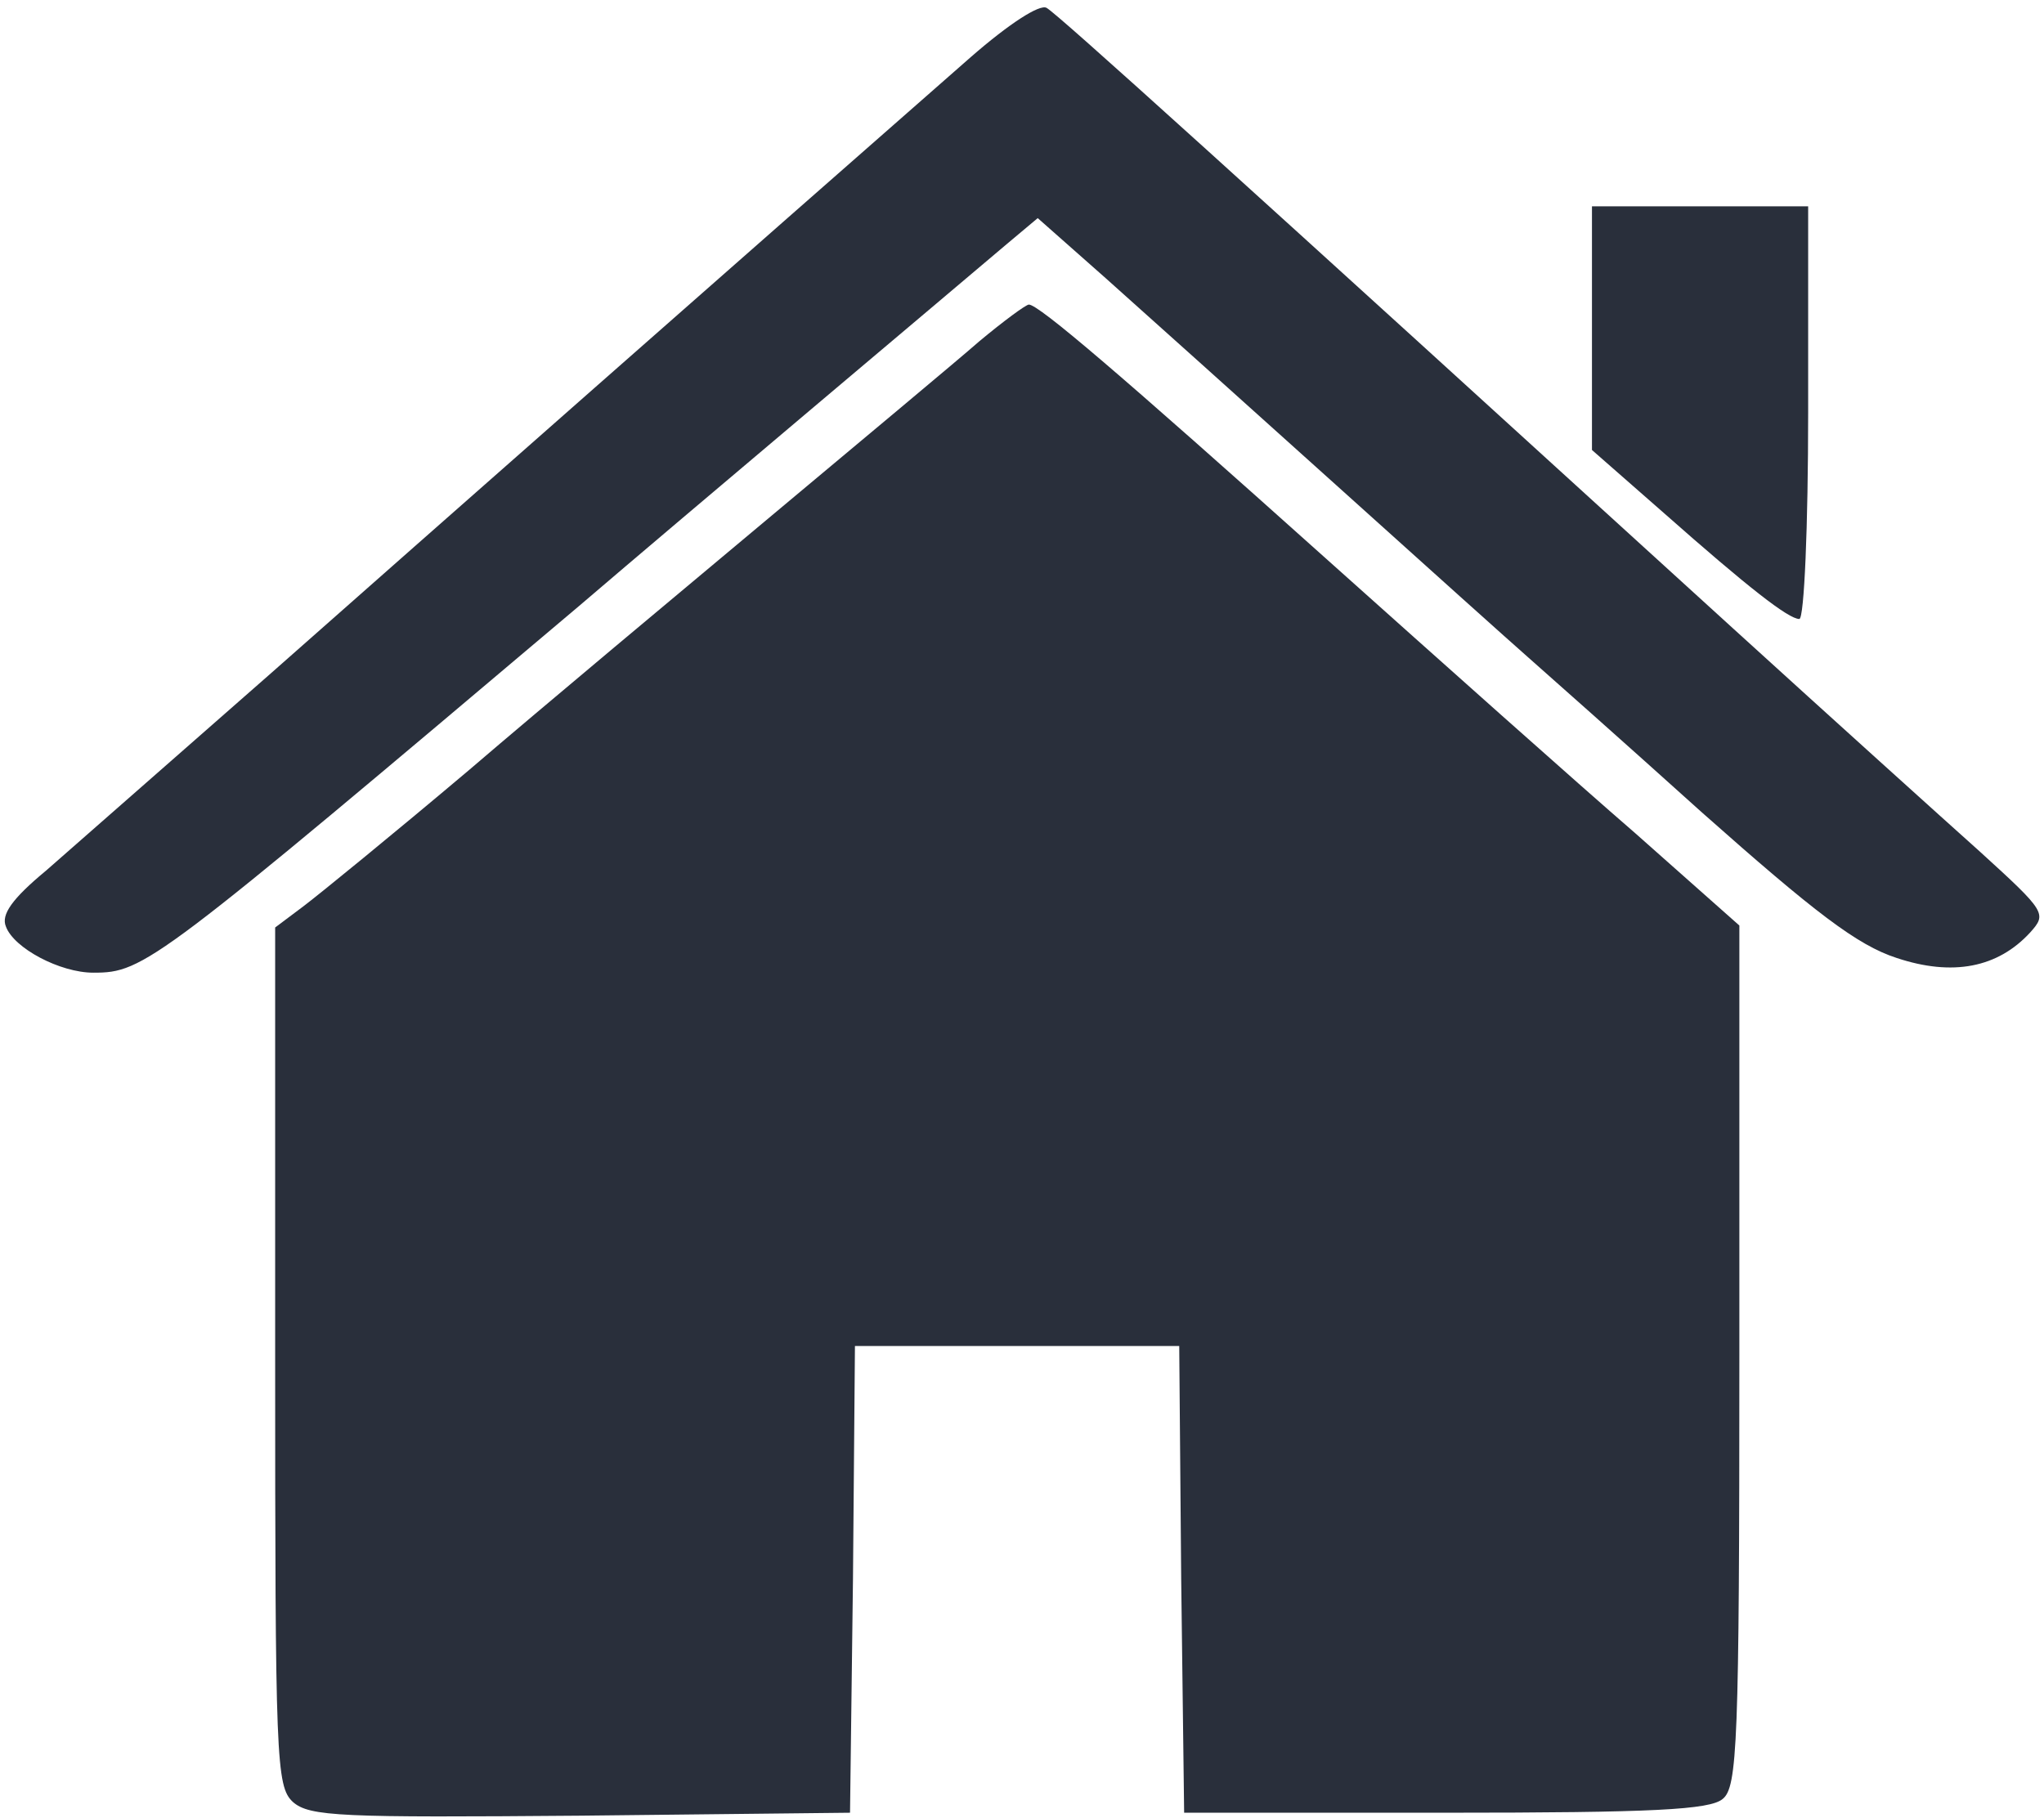
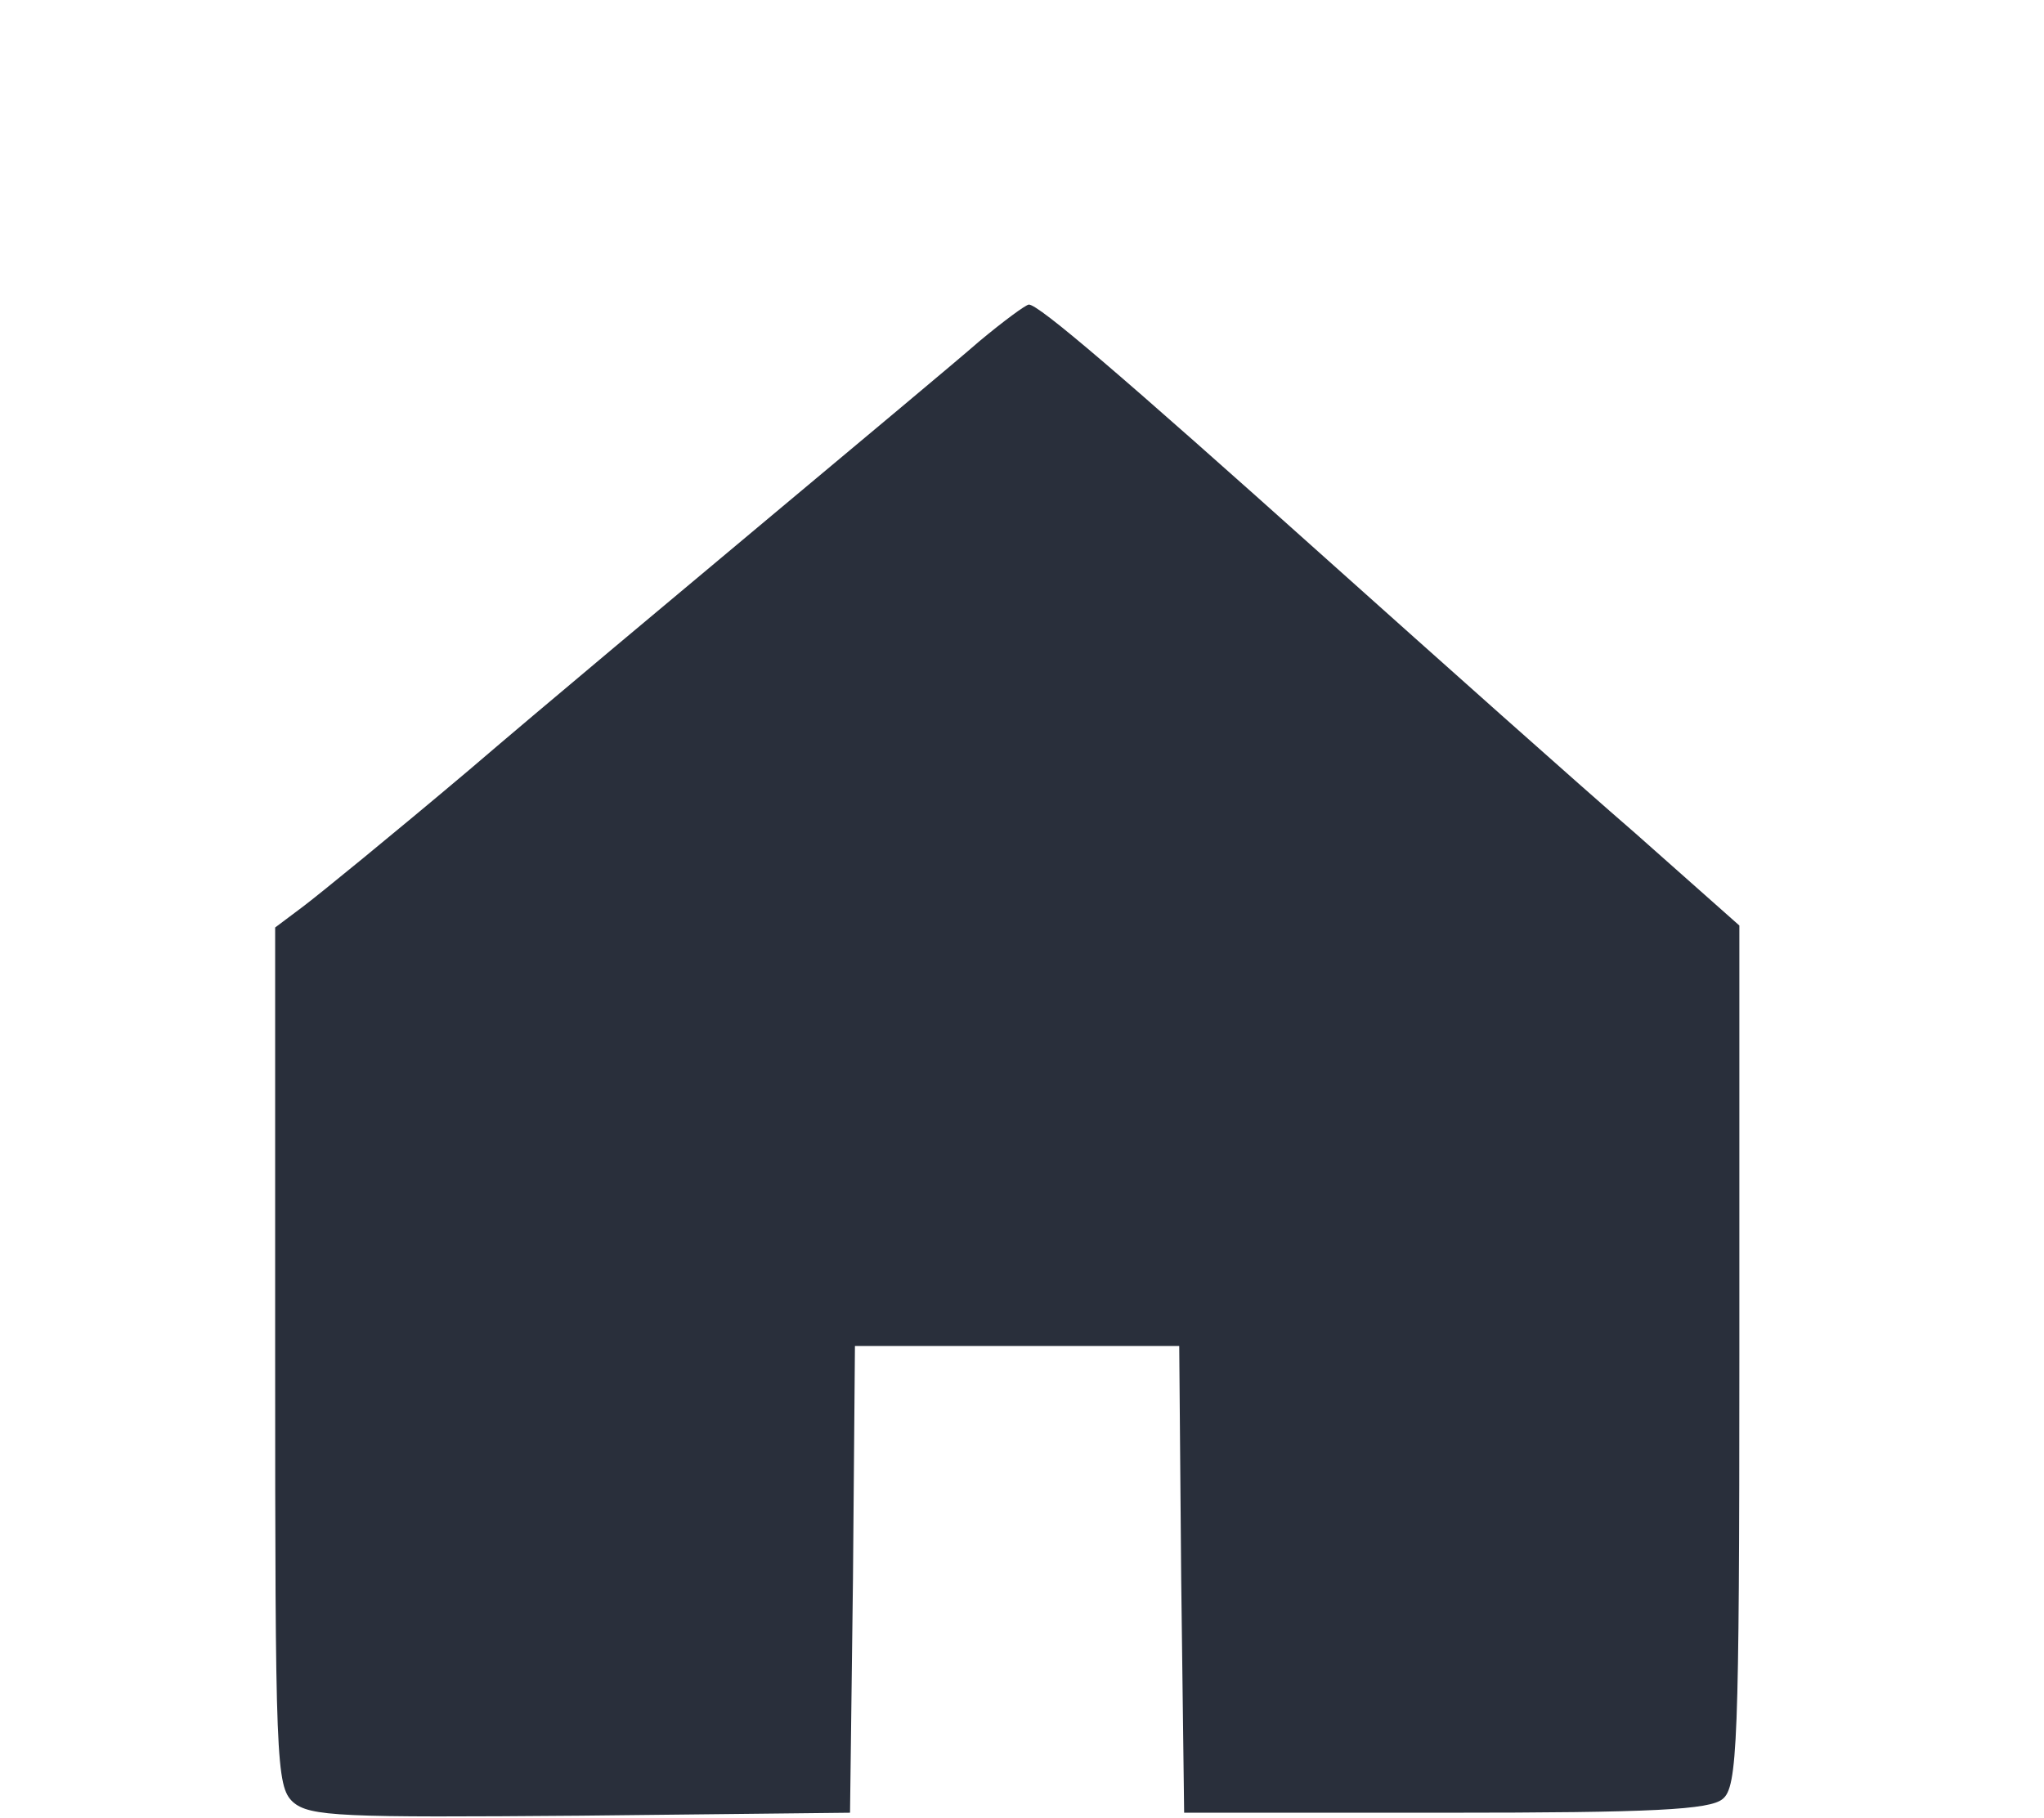
<svg xmlns="http://www.w3.org/2000/svg" version="1.0" width="208pt" height="185pt" viewBox="0 0 208 185" preserveAspectRatio="xMidYMid meet">
  <g transform="translate(0,185) scale(0.1,-0.1)" fill="#292f3b" stroke="none">
-     <path d="M988 1792 c-228 -200 -557 -490 -712 -627 -100 -88 -203 -178 -229 -201 -35 -29 -46 -45 -41 -57 8 -22 55 -47 89 -47 52 0 62 8 494 373 111 95 370 313 436 369 l31 26 69 -61 c38 -34 144 -129 235 -211 91 -82 179 -161 195 -175 17 -15 96 -85 177 -158 115 -102 158 -135 198 -148 57 -19 103 -10 136 26 17 19 16 21 -51 82 -38 34 -151 136 -251 227 -508 463 -688 626 -699 632 -7 4 -38 -16 -77 -50z" />
-     <path d="M1620 1516 l0 -124 73 -64 c86 -76 127 -108 138 -108 5 0 9 95 9 210 l0 210 -110 0 -110 0 0 -124z" />
    <path d="M997 1503 c-24 -21 -120 -101 -212 -178 -92 -77 -231 -193 -308 -259 -77 -65 -153 -127 -169 -139 l-28 -21 0 -436 c0 -412 1 -438 18 -454 17 -15 49 -16 293 -14 l274 3 3 238 2 237 165 0 165 0 2 -237 3 -238 266 0 c211 0 269 3 282 14 15 12 17 56 17 451 l0 438 -106 94 c-59 51 -199 176 -313 278 -212 190 -294 260 -304 260 -3 0 -26 -17 -50 -37z" />
  </g>
</svg>